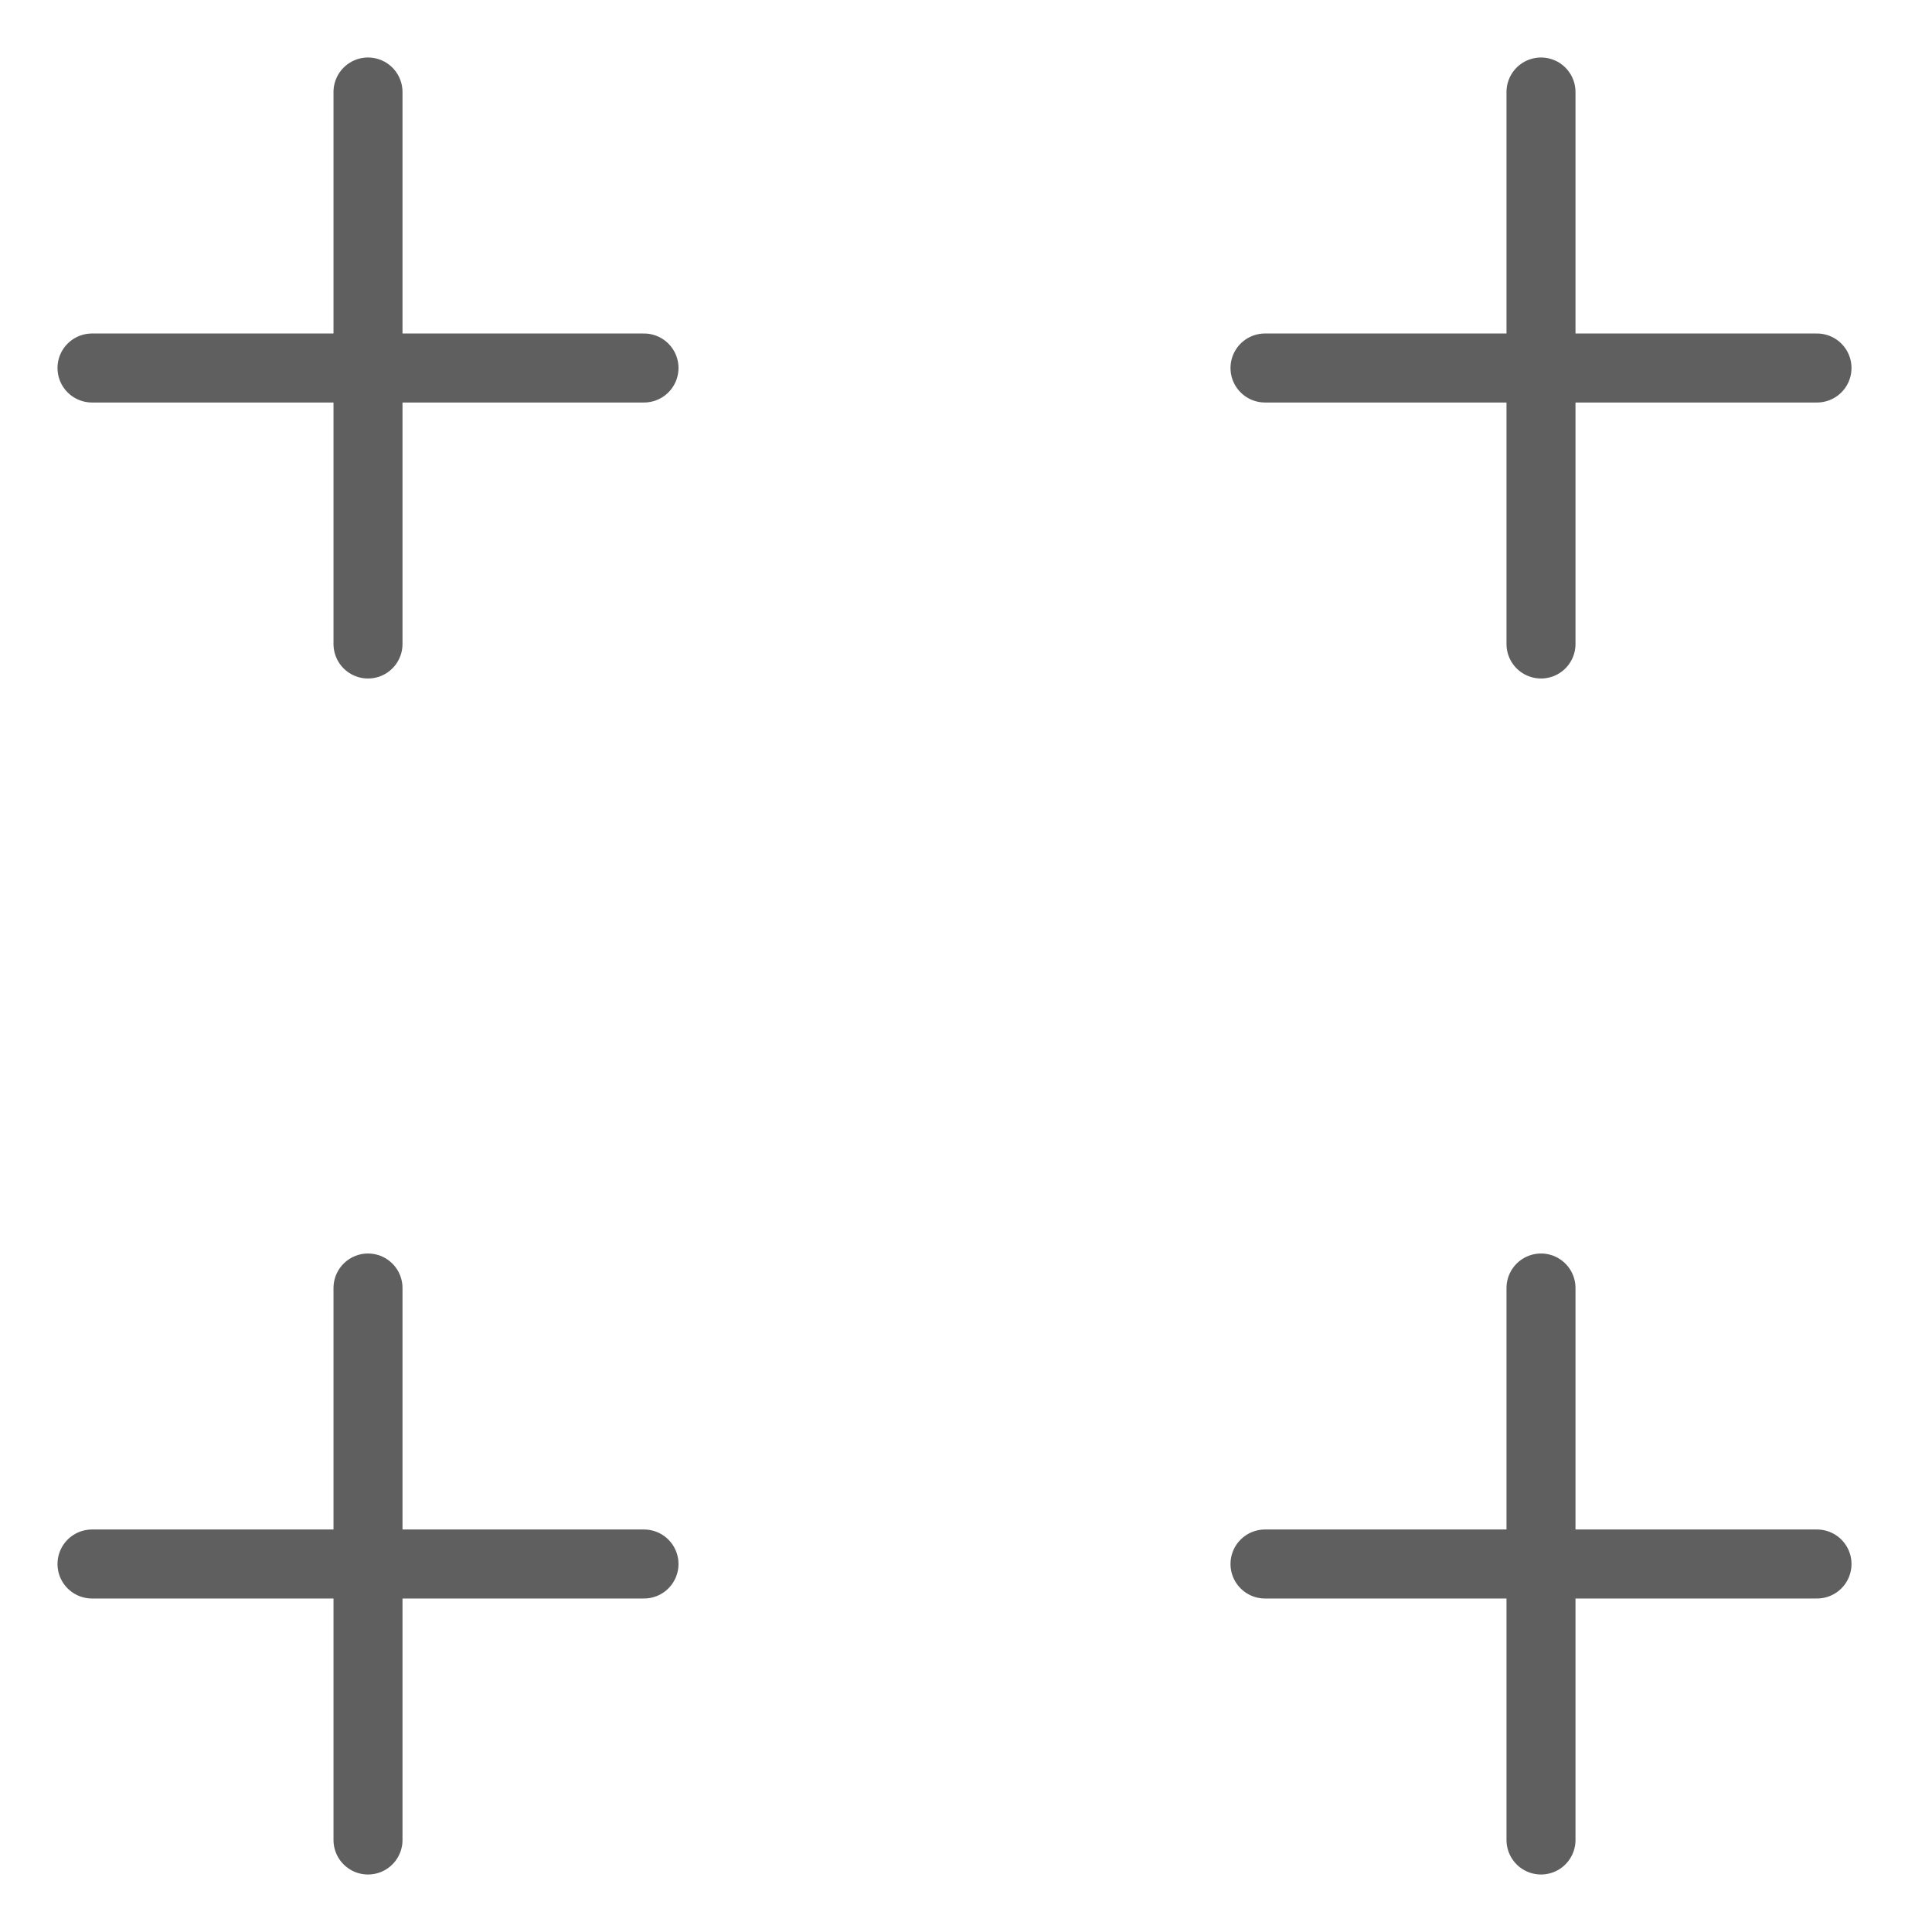
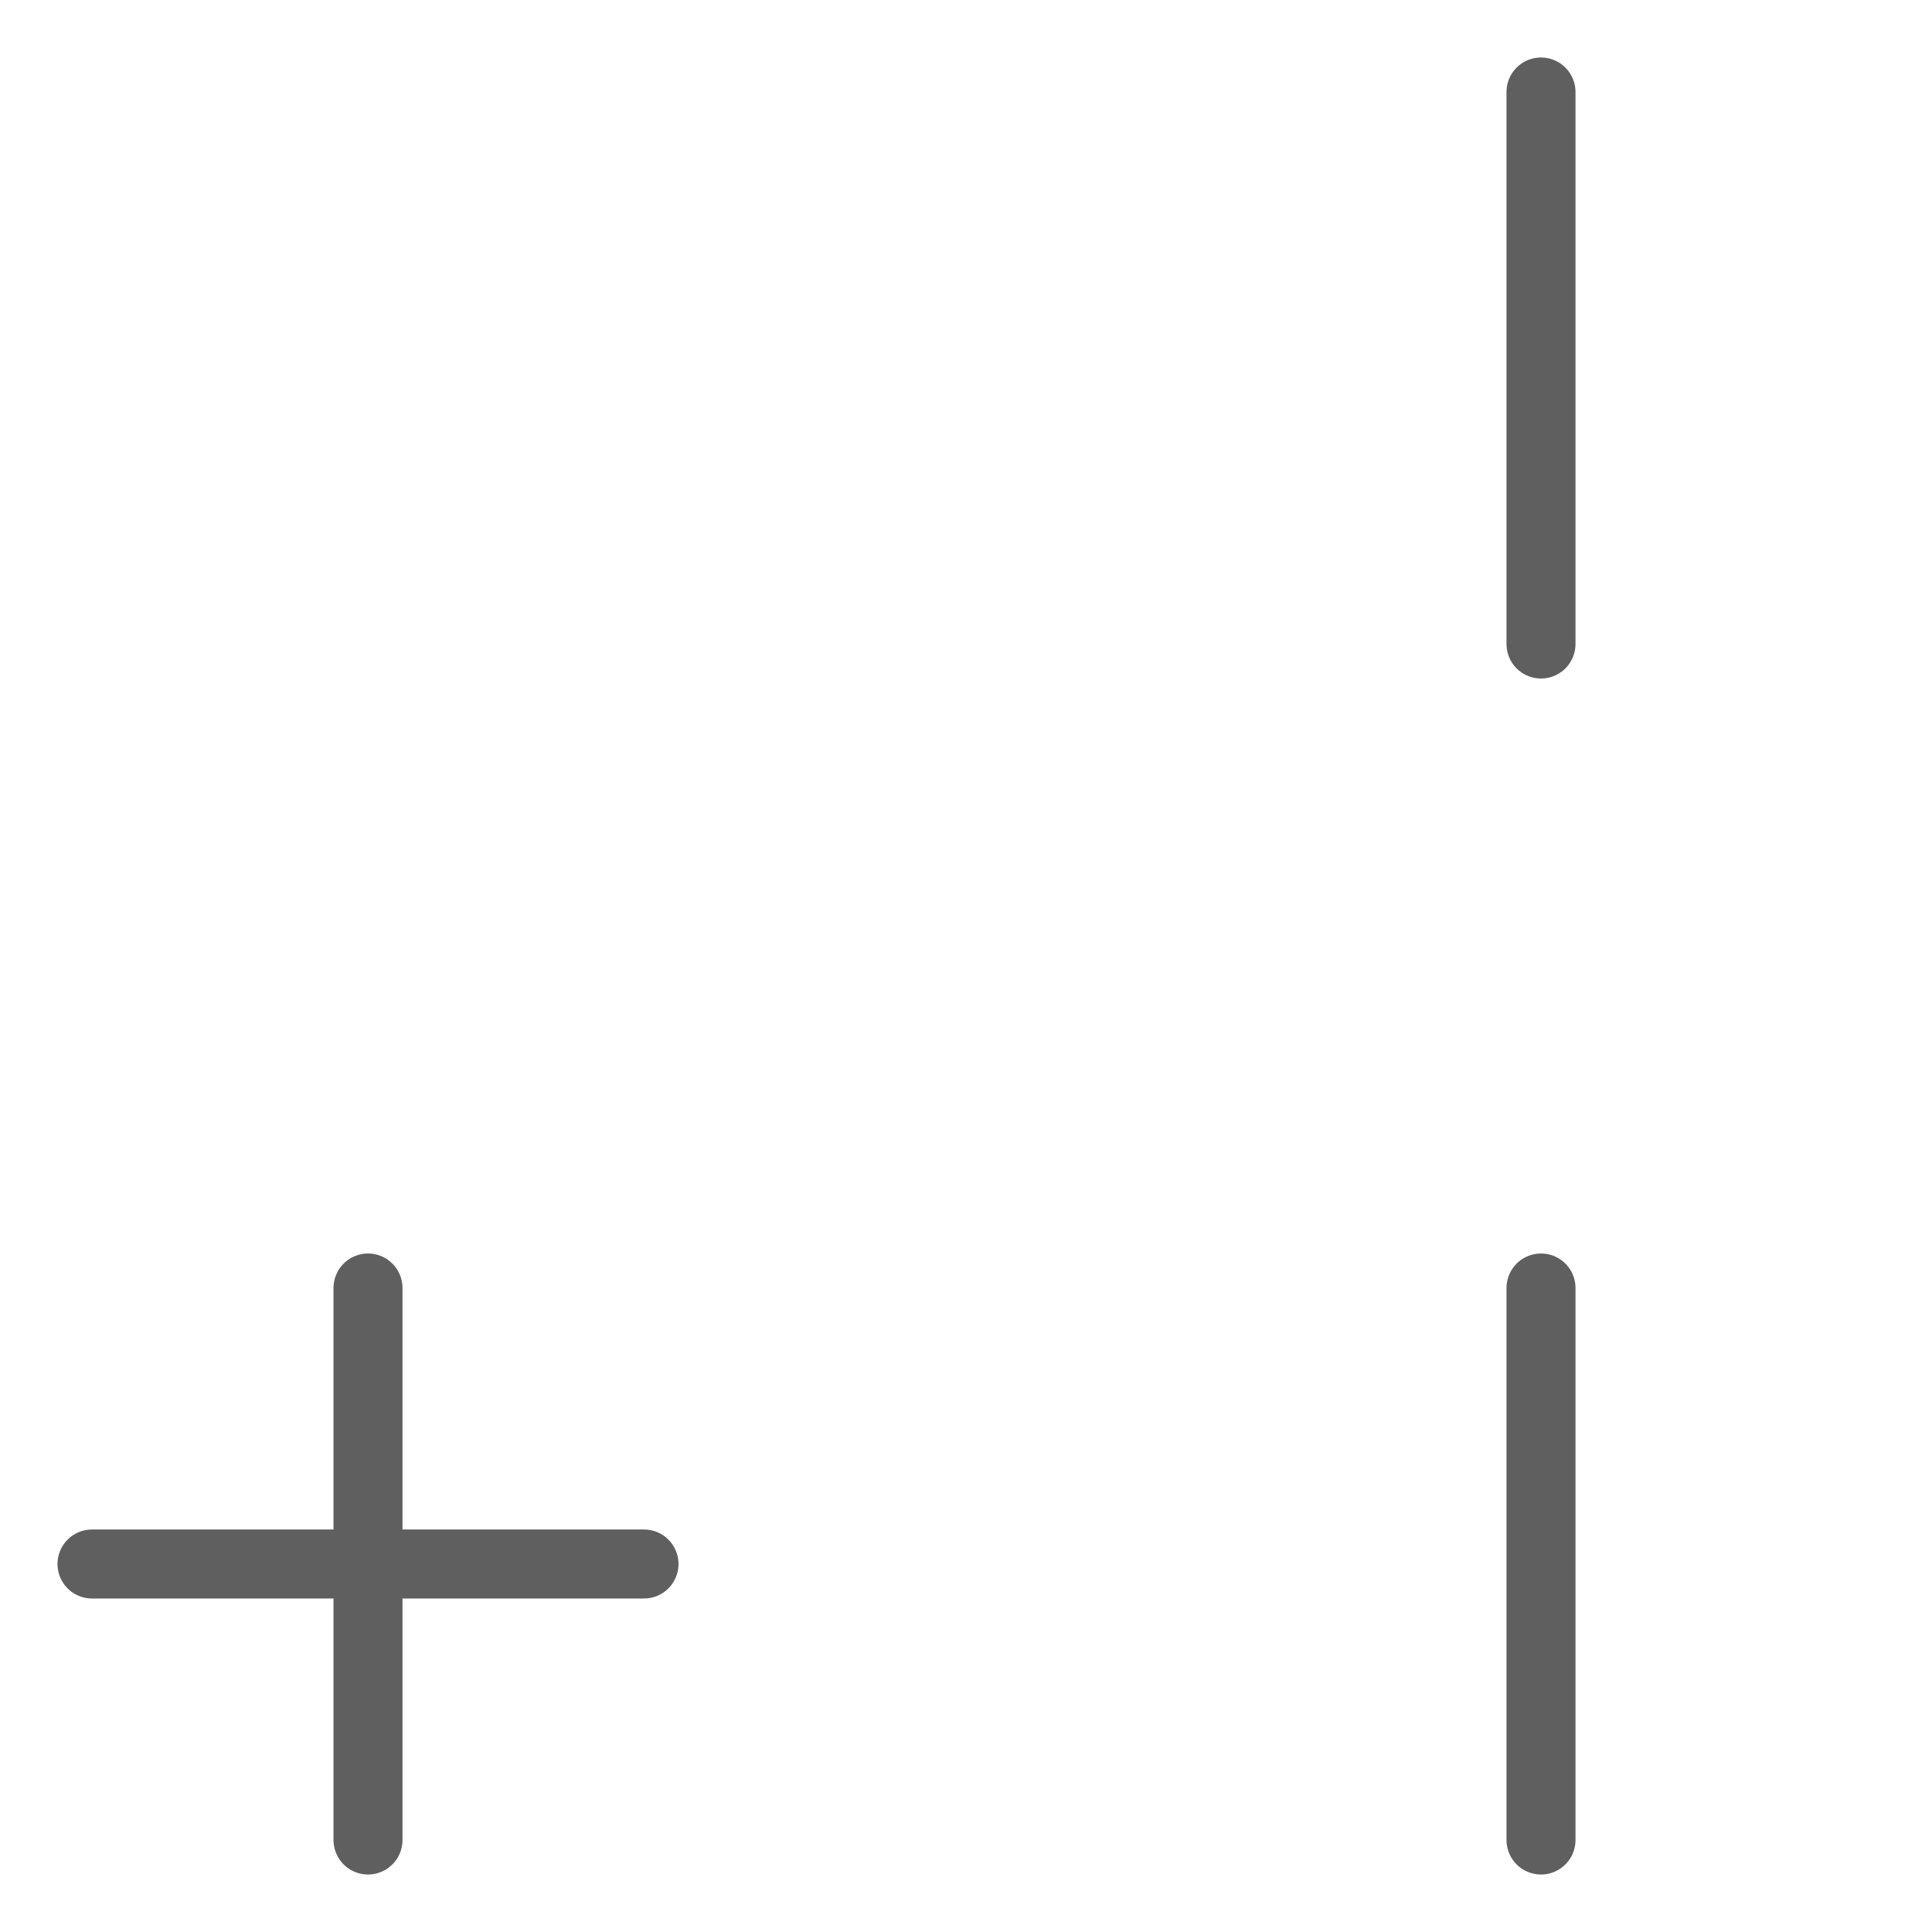
<svg xmlns="http://www.w3.org/2000/svg" width="21" height="21" viewBox="0 0 21 21" fill="none">
  <path d="M4 14L4 20" stroke="#5F5F5F" stroke-width="0.75" stroke-linecap="round" />
  <path d="M1 17H7" stroke="#5F5F5F" stroke-width="0.75" stroke-linecap="round" />
-   <path d="M4 1L4 7" stroke="#5F5F5F" stroke-width="0.75" stroke-linecap="round" />
-   <path d="M1 4H7" stroke="#5F5F5F" stroke-width="0.75" stroke-linecap="round" />
  <path d="M16.75 14L16.75 20" stroke="#5F5F5F" stroke-width="0.75" stroke-linecap="round" />
-   <path d="M13.75 17H19.75" stroke="#5F5F5F" stroke-width="0.75" stroke-linecap="round" />
  <path d="M16.75 1L16.75 7" stroke="#5F5F5F" stroke-width="0.75" stroke-linecap="round" />
-   <path d="M13.75 4H19.75" stroke="#5F5F5F" stroke-width="0.75" stroke-linecap="round" />
</svg>